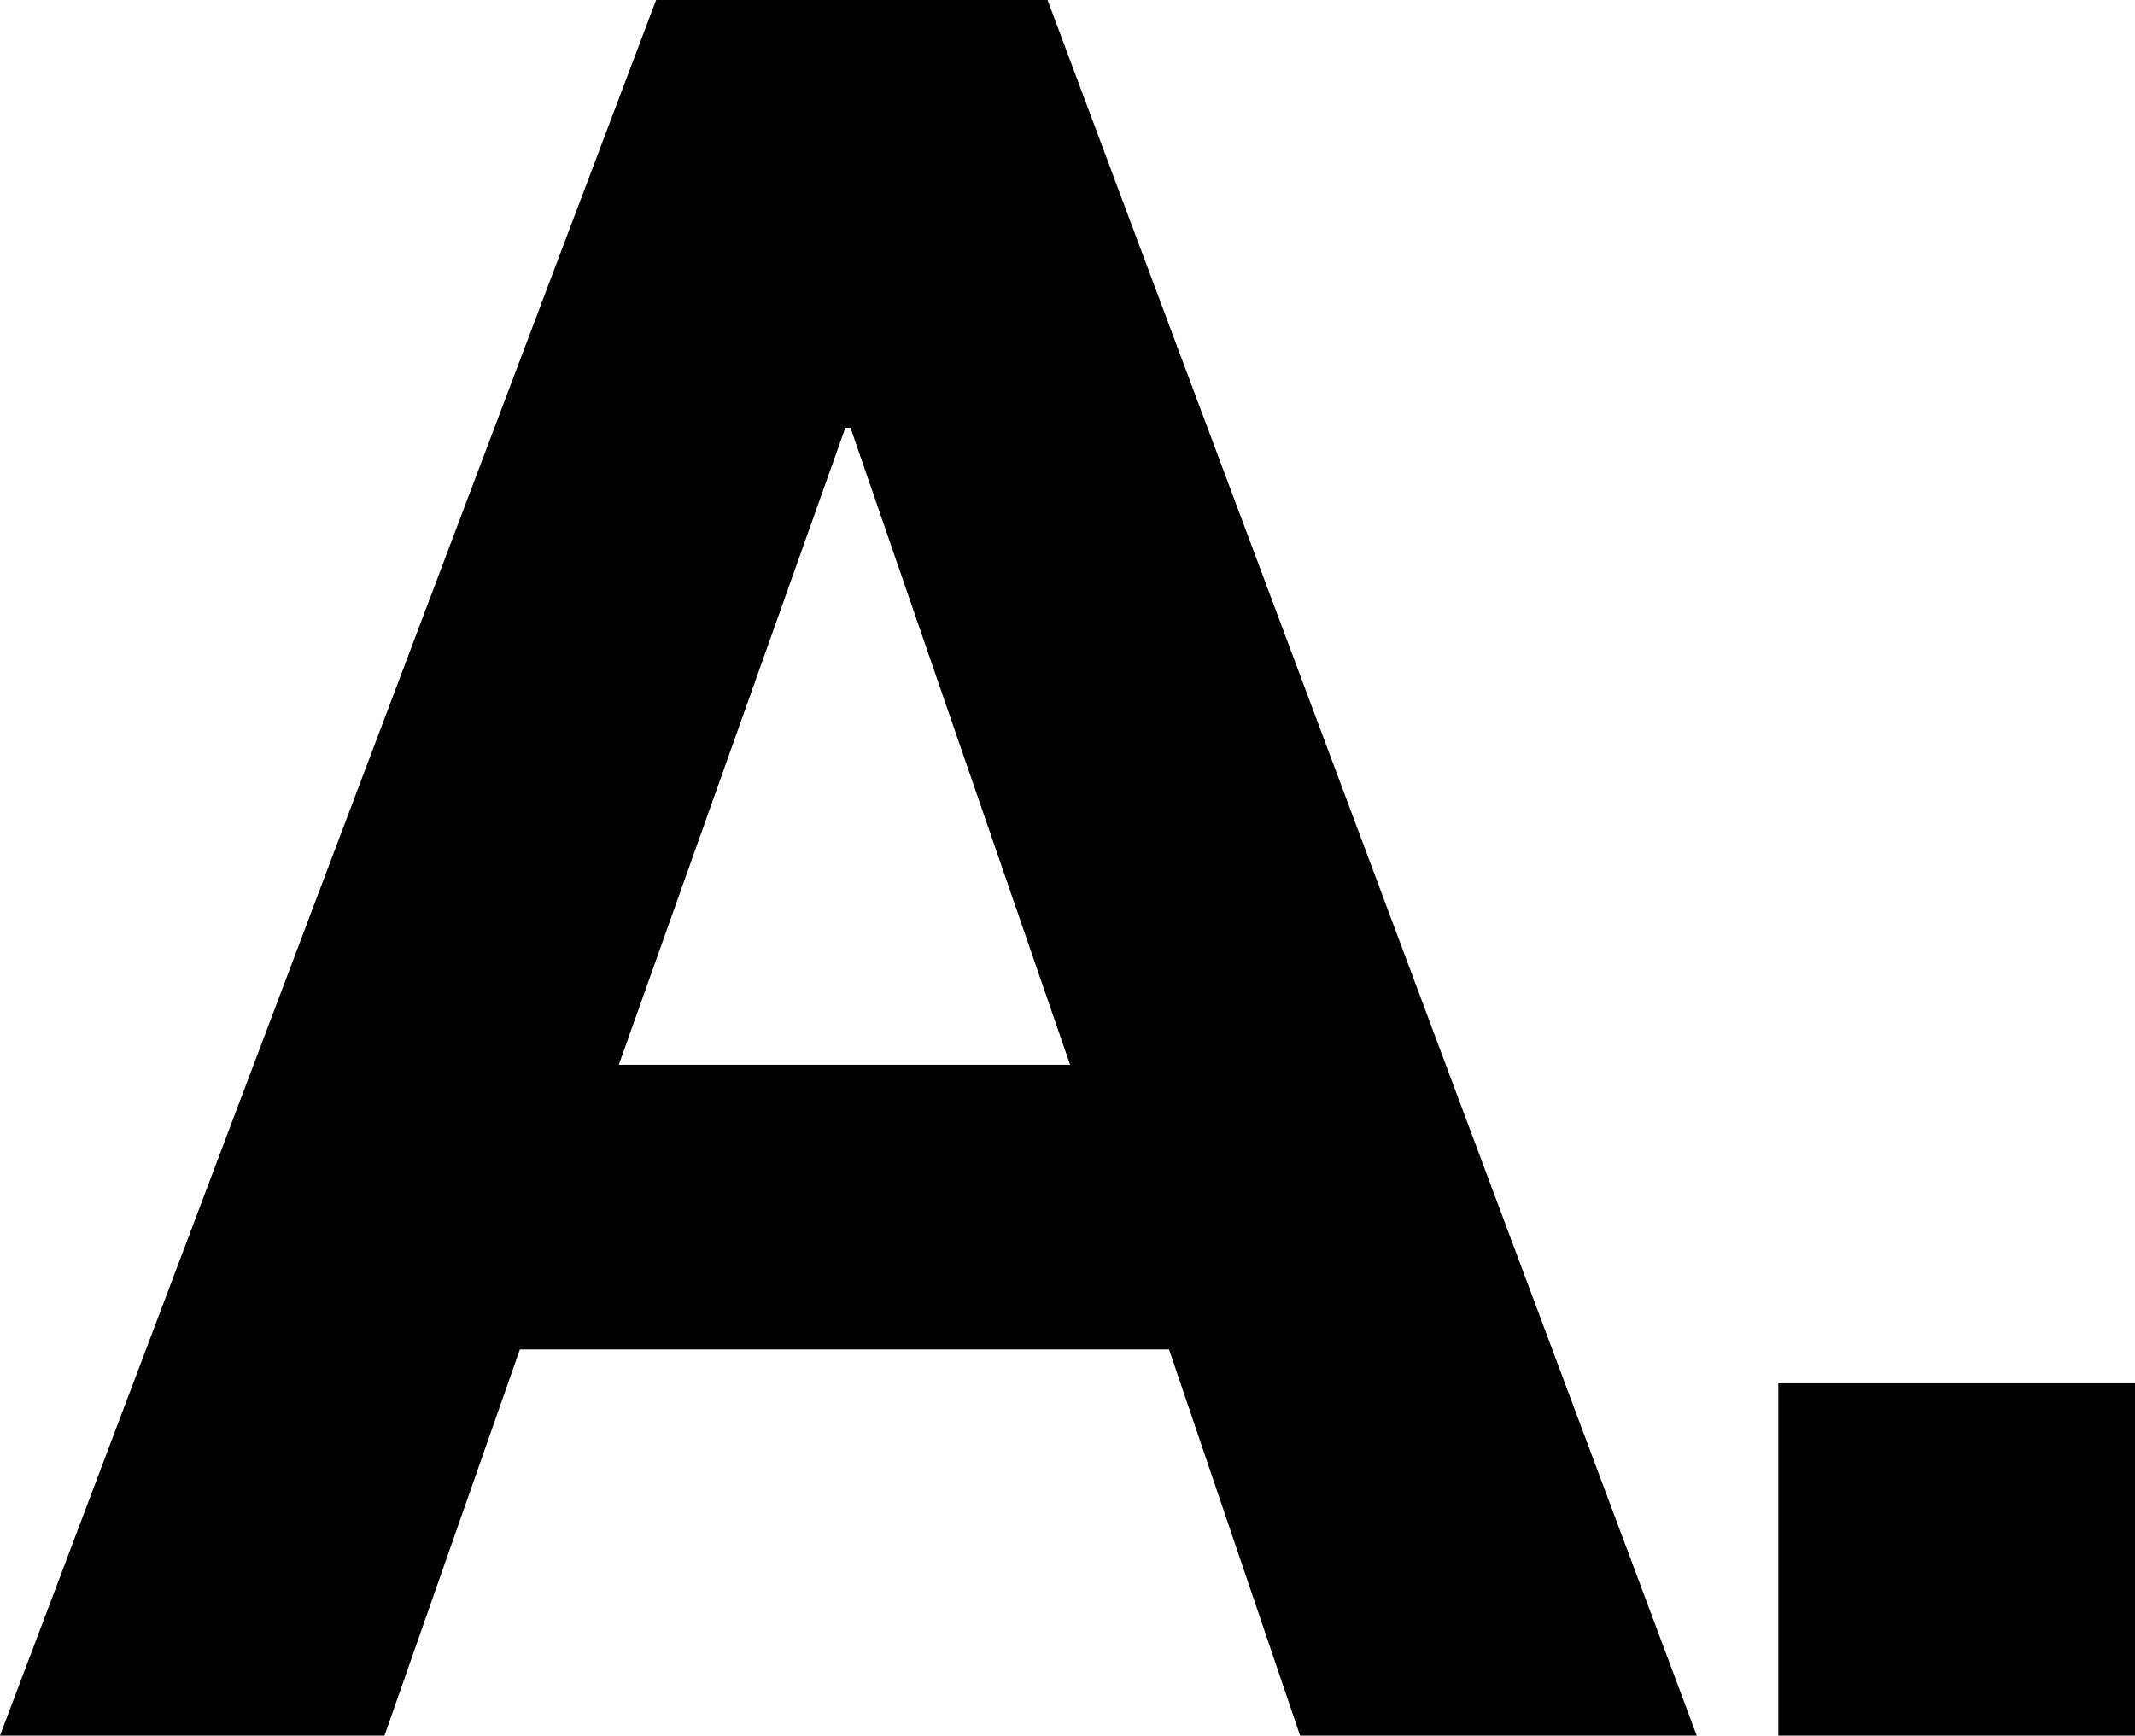
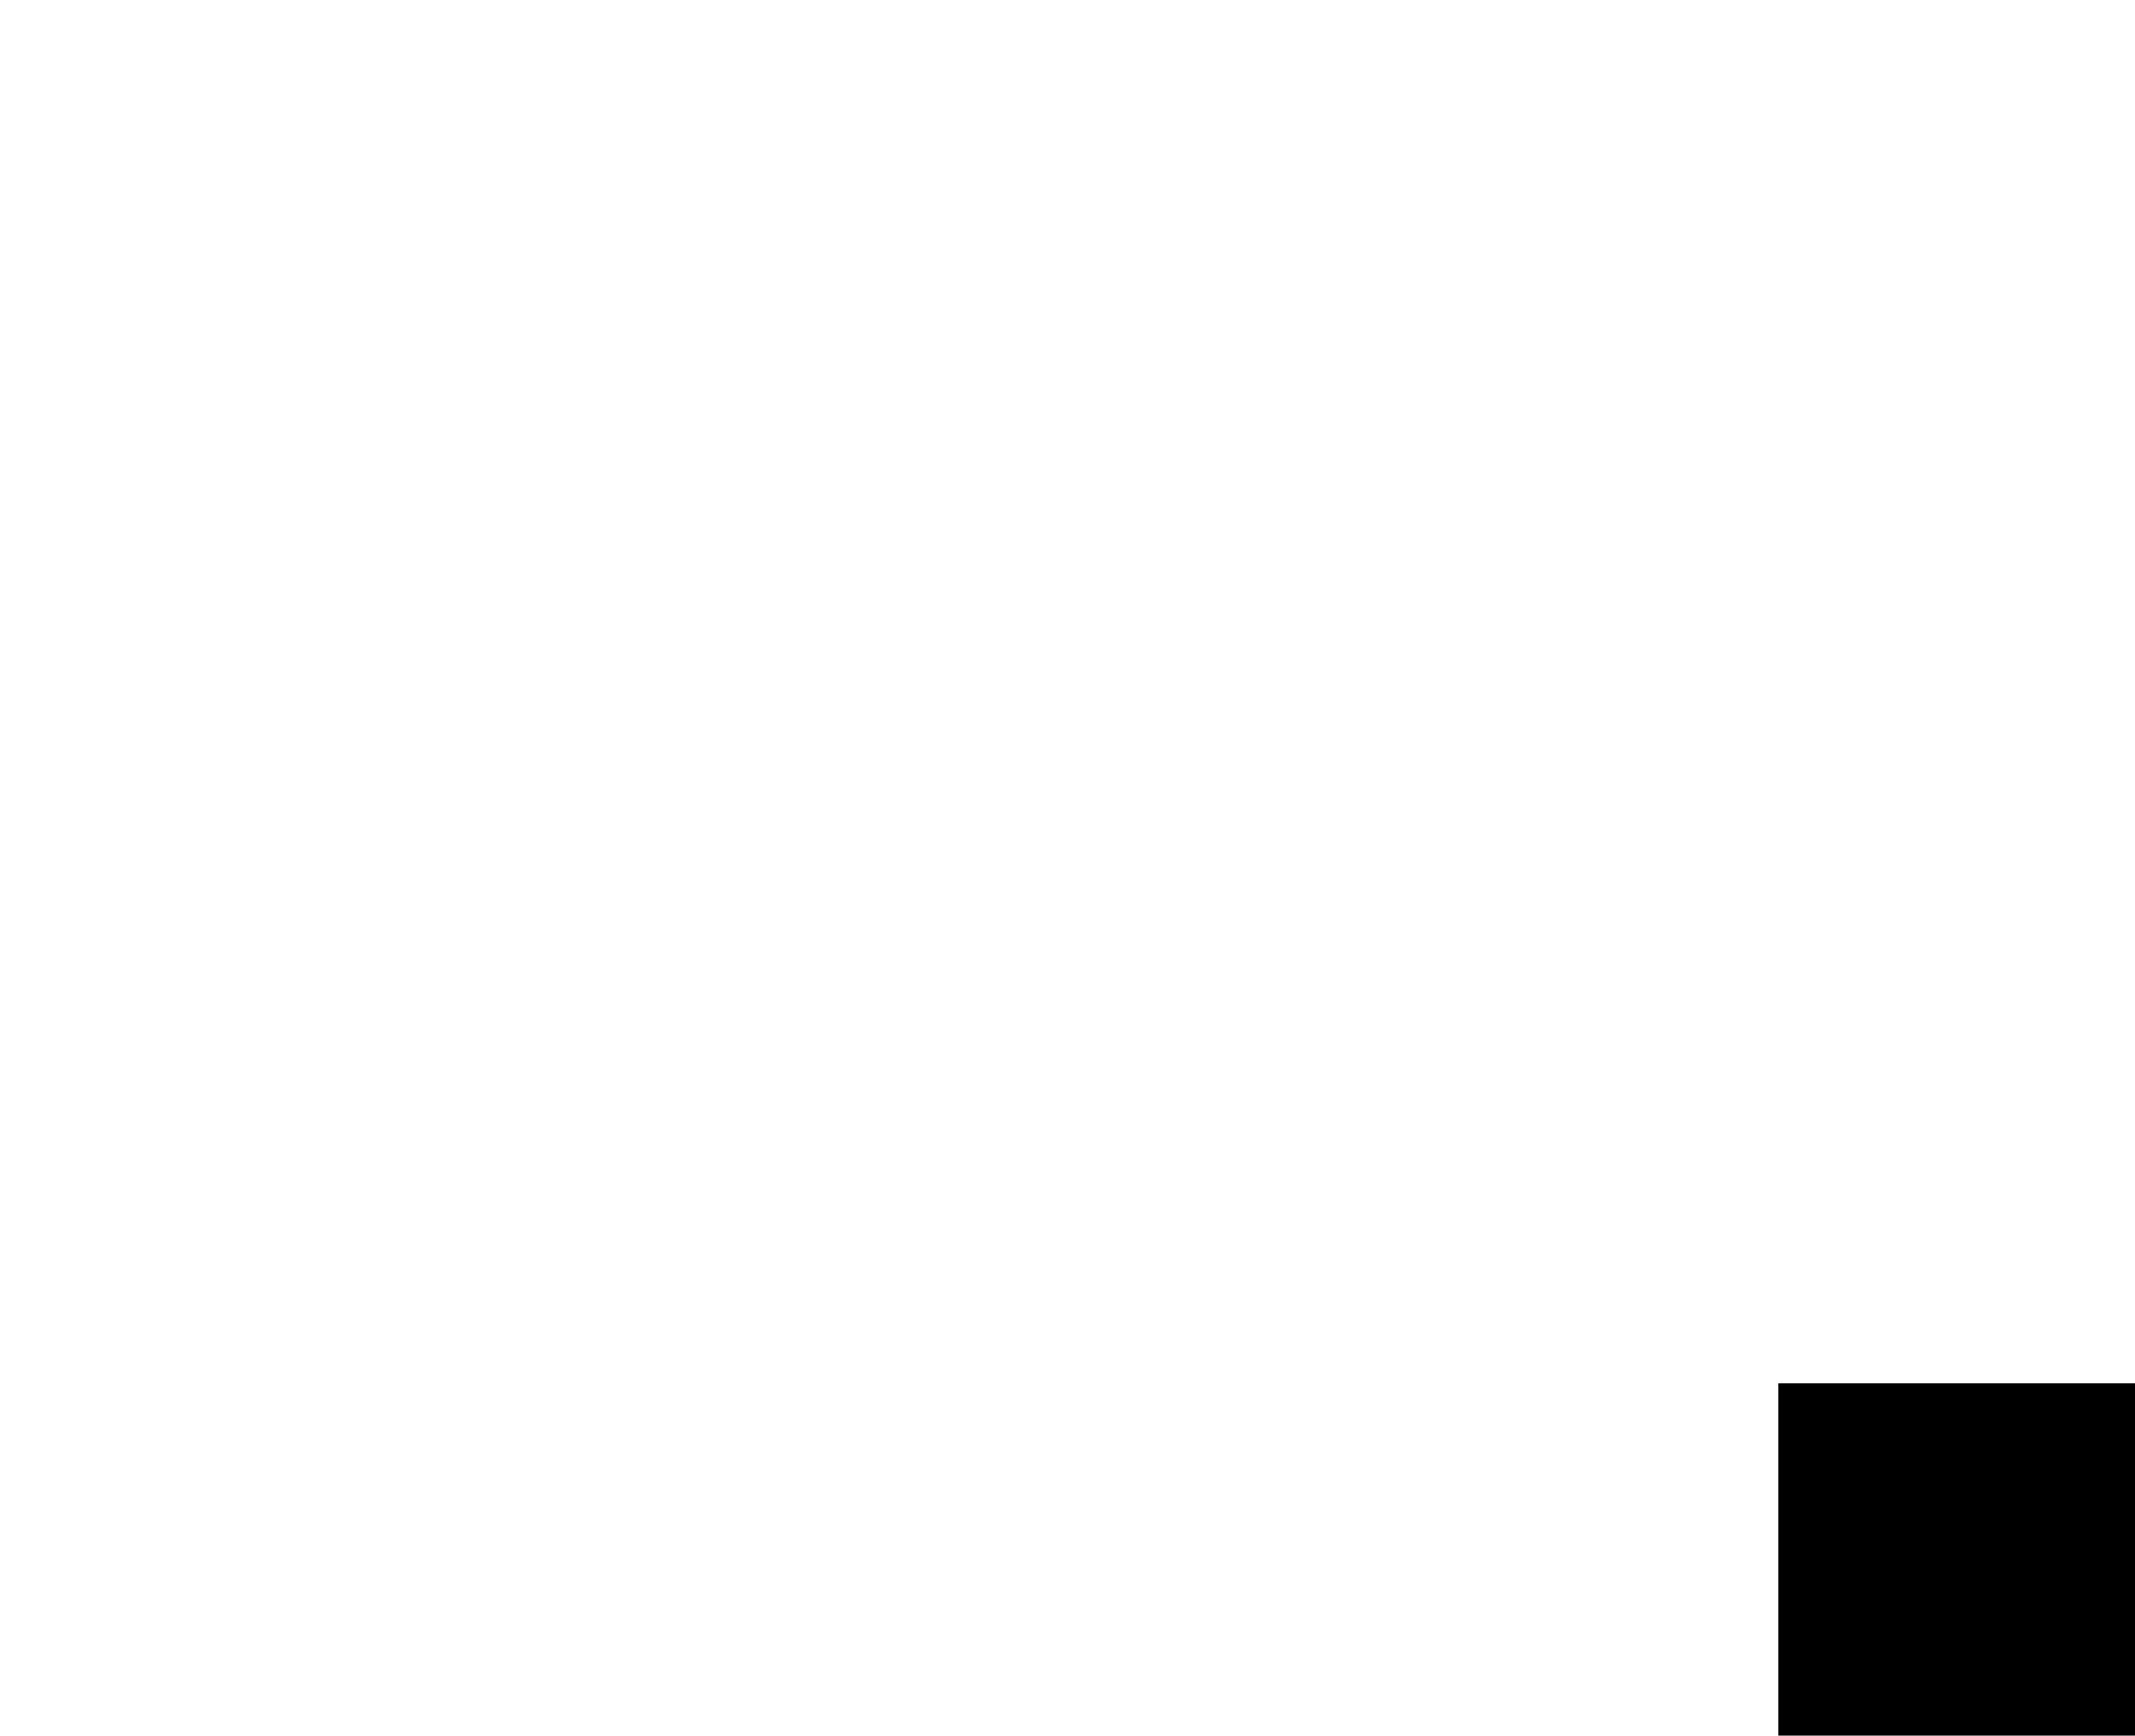
<svg xmlns="http://www.w3.org/2000/svg" version="1.1" id="レイヤー_1" x="0px" y="0px" viewBox="0 0 246 200" style="enable-background:new 0 0 246 200;" xml:space="preserve">
-   <path d="M120.7,0l74.8,200h-45.7l-15.1-44.5H59.9L44.3,200H0L75.6,0H120.7z M123.3,122.7L98,49.3h-0.6l-26.1,73.4H123.3z" />
  <path d="M204.9,159.4H246V200h-41.1V159.4z" />
</svg>